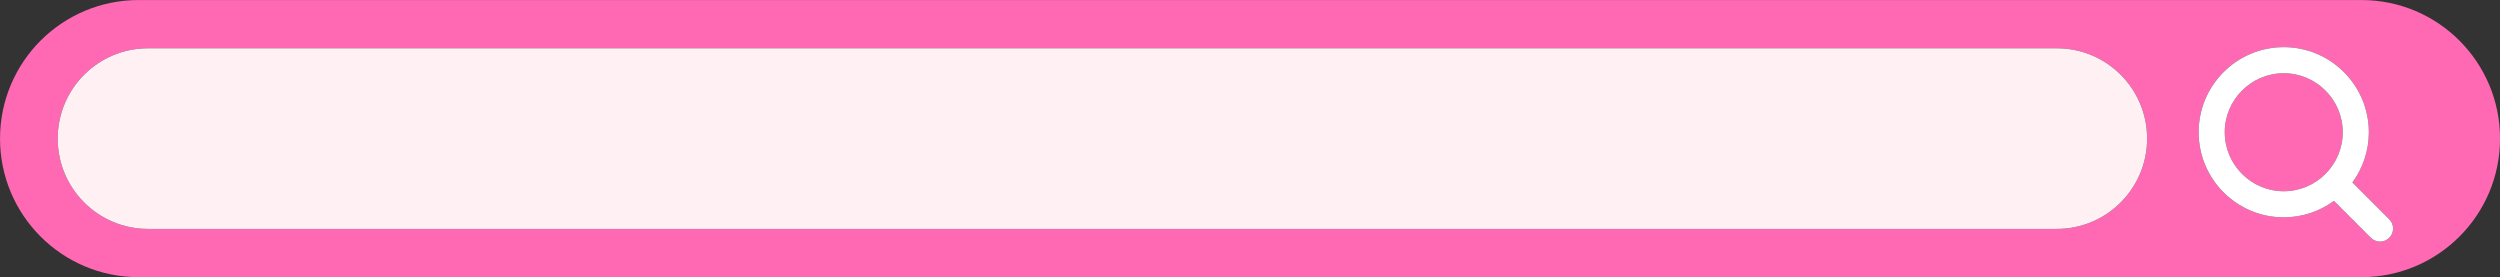
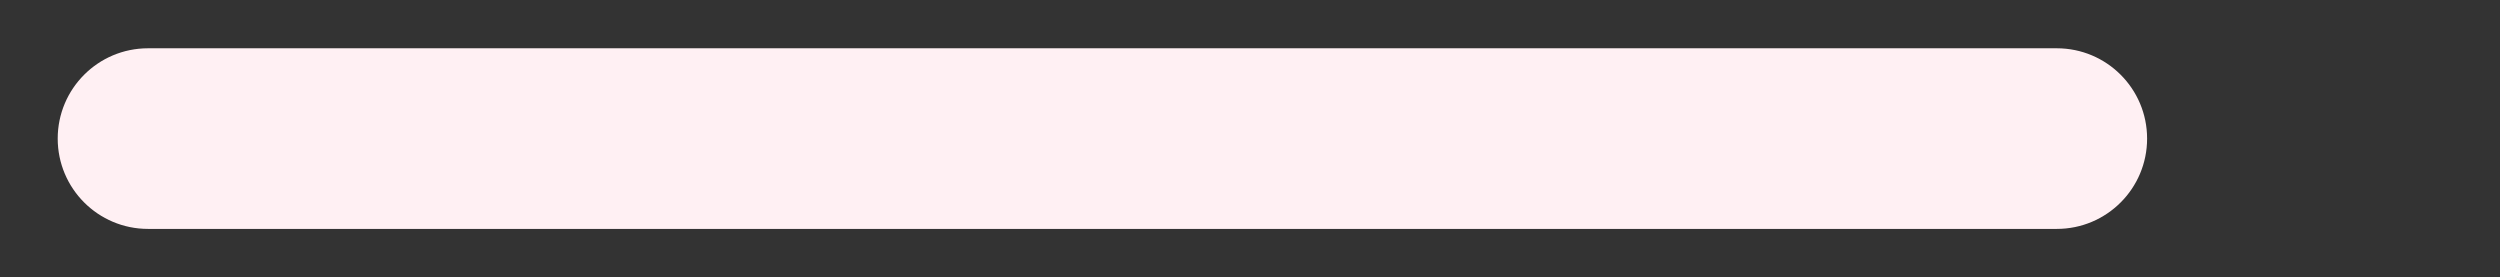
<svg xmlns="http://www.w3.org/2000/svg" fill="#000000" height="277.1" preserveAspectRatio="xMidYMid meet" version="1" viewBox="-0.3 1001.9 2500.0 277.1" width="2500" zoomAndPan="magnify">
  <rect x="-0.3" y="1001.9" width="2500.0" height="277.1" fill="#333333" stroke="none" />
  <g>
    <g id="change1_1">
-       <path d="M2283.441,1075.13c-32.537,0-59.007,26.471-59.007,59.007s26.47,59.007,59.007,59.007 s59.008-26.471,59.008-59.007S2315.979,1075.13,2283.441,1075.13z" fill="#ff69b4" />
-     </g>
+       </g>
    <g id="change1_2">
-       <path d="M2361.177,1001.945h-2222.9c-76.519,0-138.55,62.031-138.55,138.55v0c0,76.519,62.031,138.55,138.55,138.55 h2222.9c76.519,0,138.55-62.031,138.55-138.55v0C2499.727,1063.975,2437.696,1001.945,2361.177,1001.945z M2146.802,1140.495 c0,49.876-40.433,90.309-90.309,90.309H147.714c-49.876,0-90.309-40.433-90.309-90.309v0c0-49.876,40.433-90.309,90.309-90.309 h1908.779C2106.37,1050.185,2146.802,1090.618,2146.802,1140.495L2146.802,1140.495z M2388.966,1239.662 c-2.547,2.546-5.886,3.82-9.224,3.82c-3.339,0-6.677-1.273-9.224-3.821l-36.872-36.873c-14.085,10.328-31.44,16.445-50.205,16.445 c-46.922,0-85.097-38.174-85.097-85.096s38.175-85.096,85.097-85.096c46.923,0,85.098,38.174,85.098,85.096 c0,18.764-6.118,36.12-16.445,50.204l36.872,36.873C2394.061,1226.308,2394.061,1234.567,2388.966,1239.662z" fill="#ff69b4" />
-     </g>
+       </g>
    <g id="change2_1">
-       <path d="M2352.094,1184.341c10.328-14.084,16.445-31.44,16.445-50.204c0-46.922-38.175-85.096-85.098-85.096 c-46.922,0-85.097,38.174-85.097,85.096s38.175,85.096,85.097,85.096c18.764,0,36.12-6.117,50.205-16.445l36.872,36.873 c2.547,2.548,5.885,3.821,9.224,3.821c3.338,0,6.677-1.274,9.224-3.82c5.095-5.094,5.095-13.354,0-18.448L2352.094,1184.341z M2283.441,1193.145c-32.537,0-59.007-26.471-59.007-59.007s26.47-59.007,59.007-59.007s59.008,26.471,59.008,59.007 S2315.979,1193.145,2283.441,1193.145z" fill="#ffffff" />
-     </g>
+       </g>
    <g id="change3_1">
      <path d="M2056.493,1050.185H147.714c-49.876,0-90.309,40.433-90.309,90.309v0c0,49.876,40.433,90.309,90.309,90.309 h1908.779c49.876,0,90.309-40.433,90.309-90.309v0C2146.802,1090.618,2106.37,1050.185,2056.493,1050.185z" fill="#fff0f3" />
    </g>
  </g>
</svg>